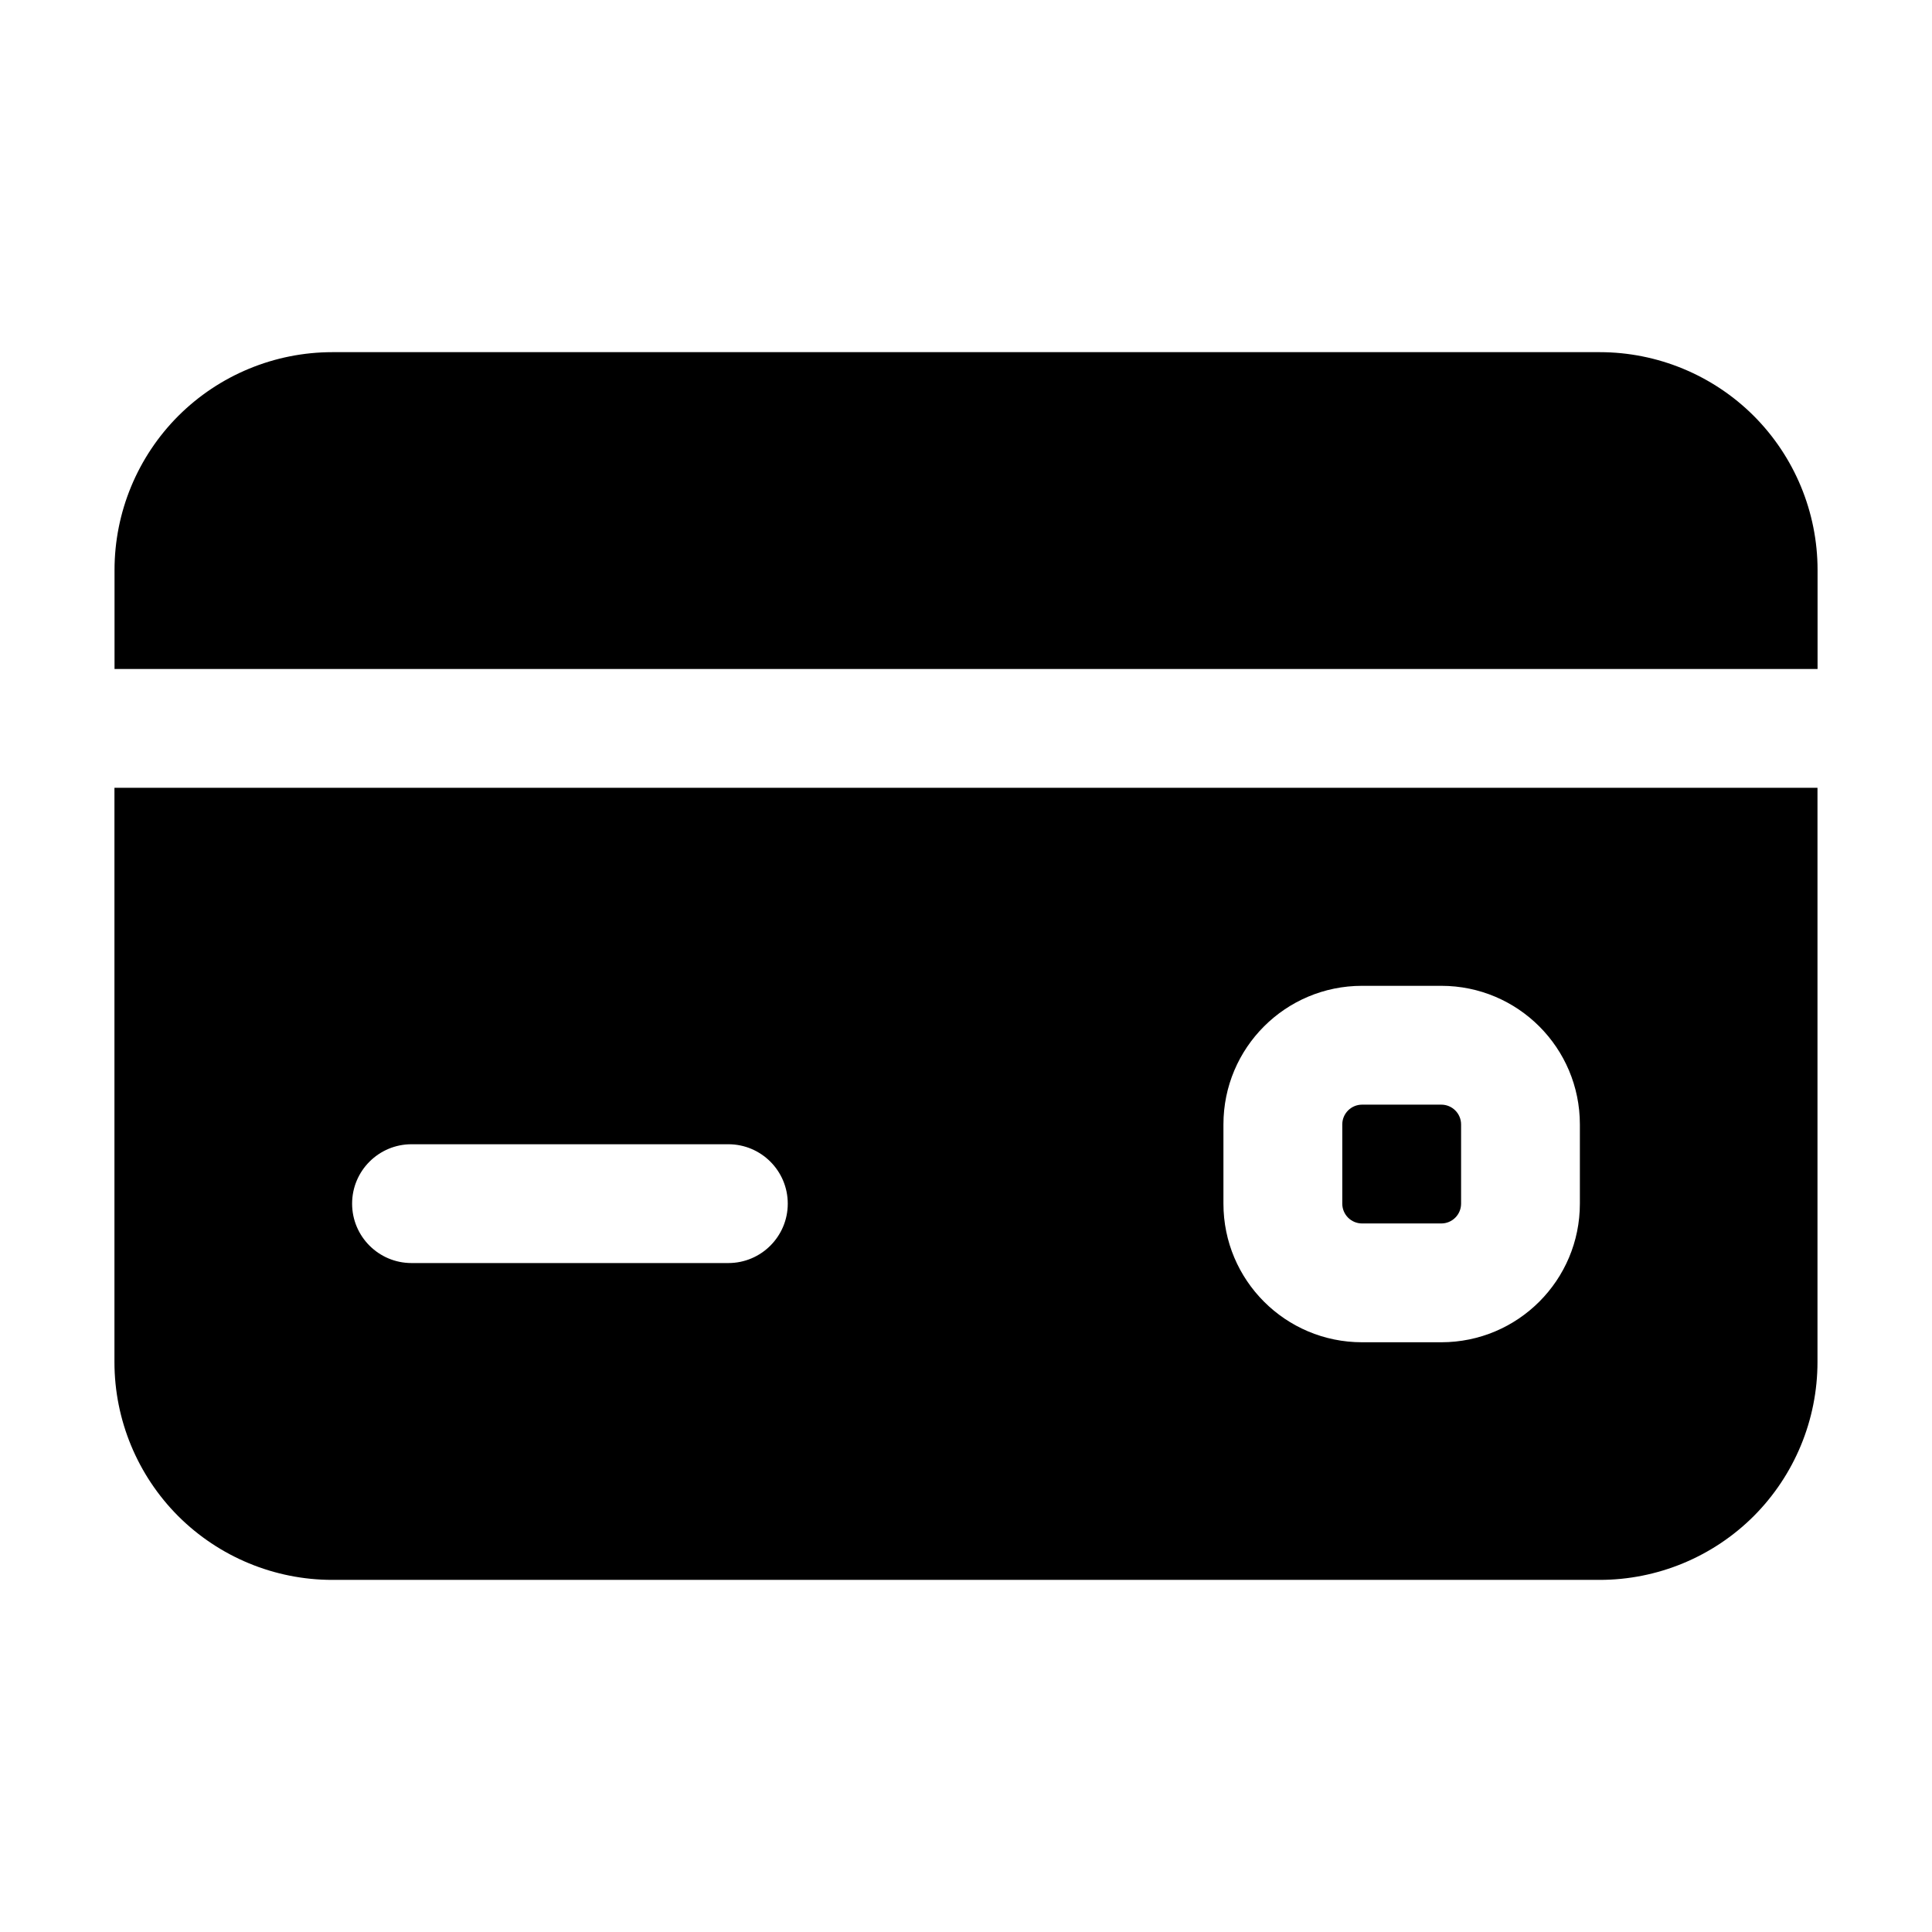
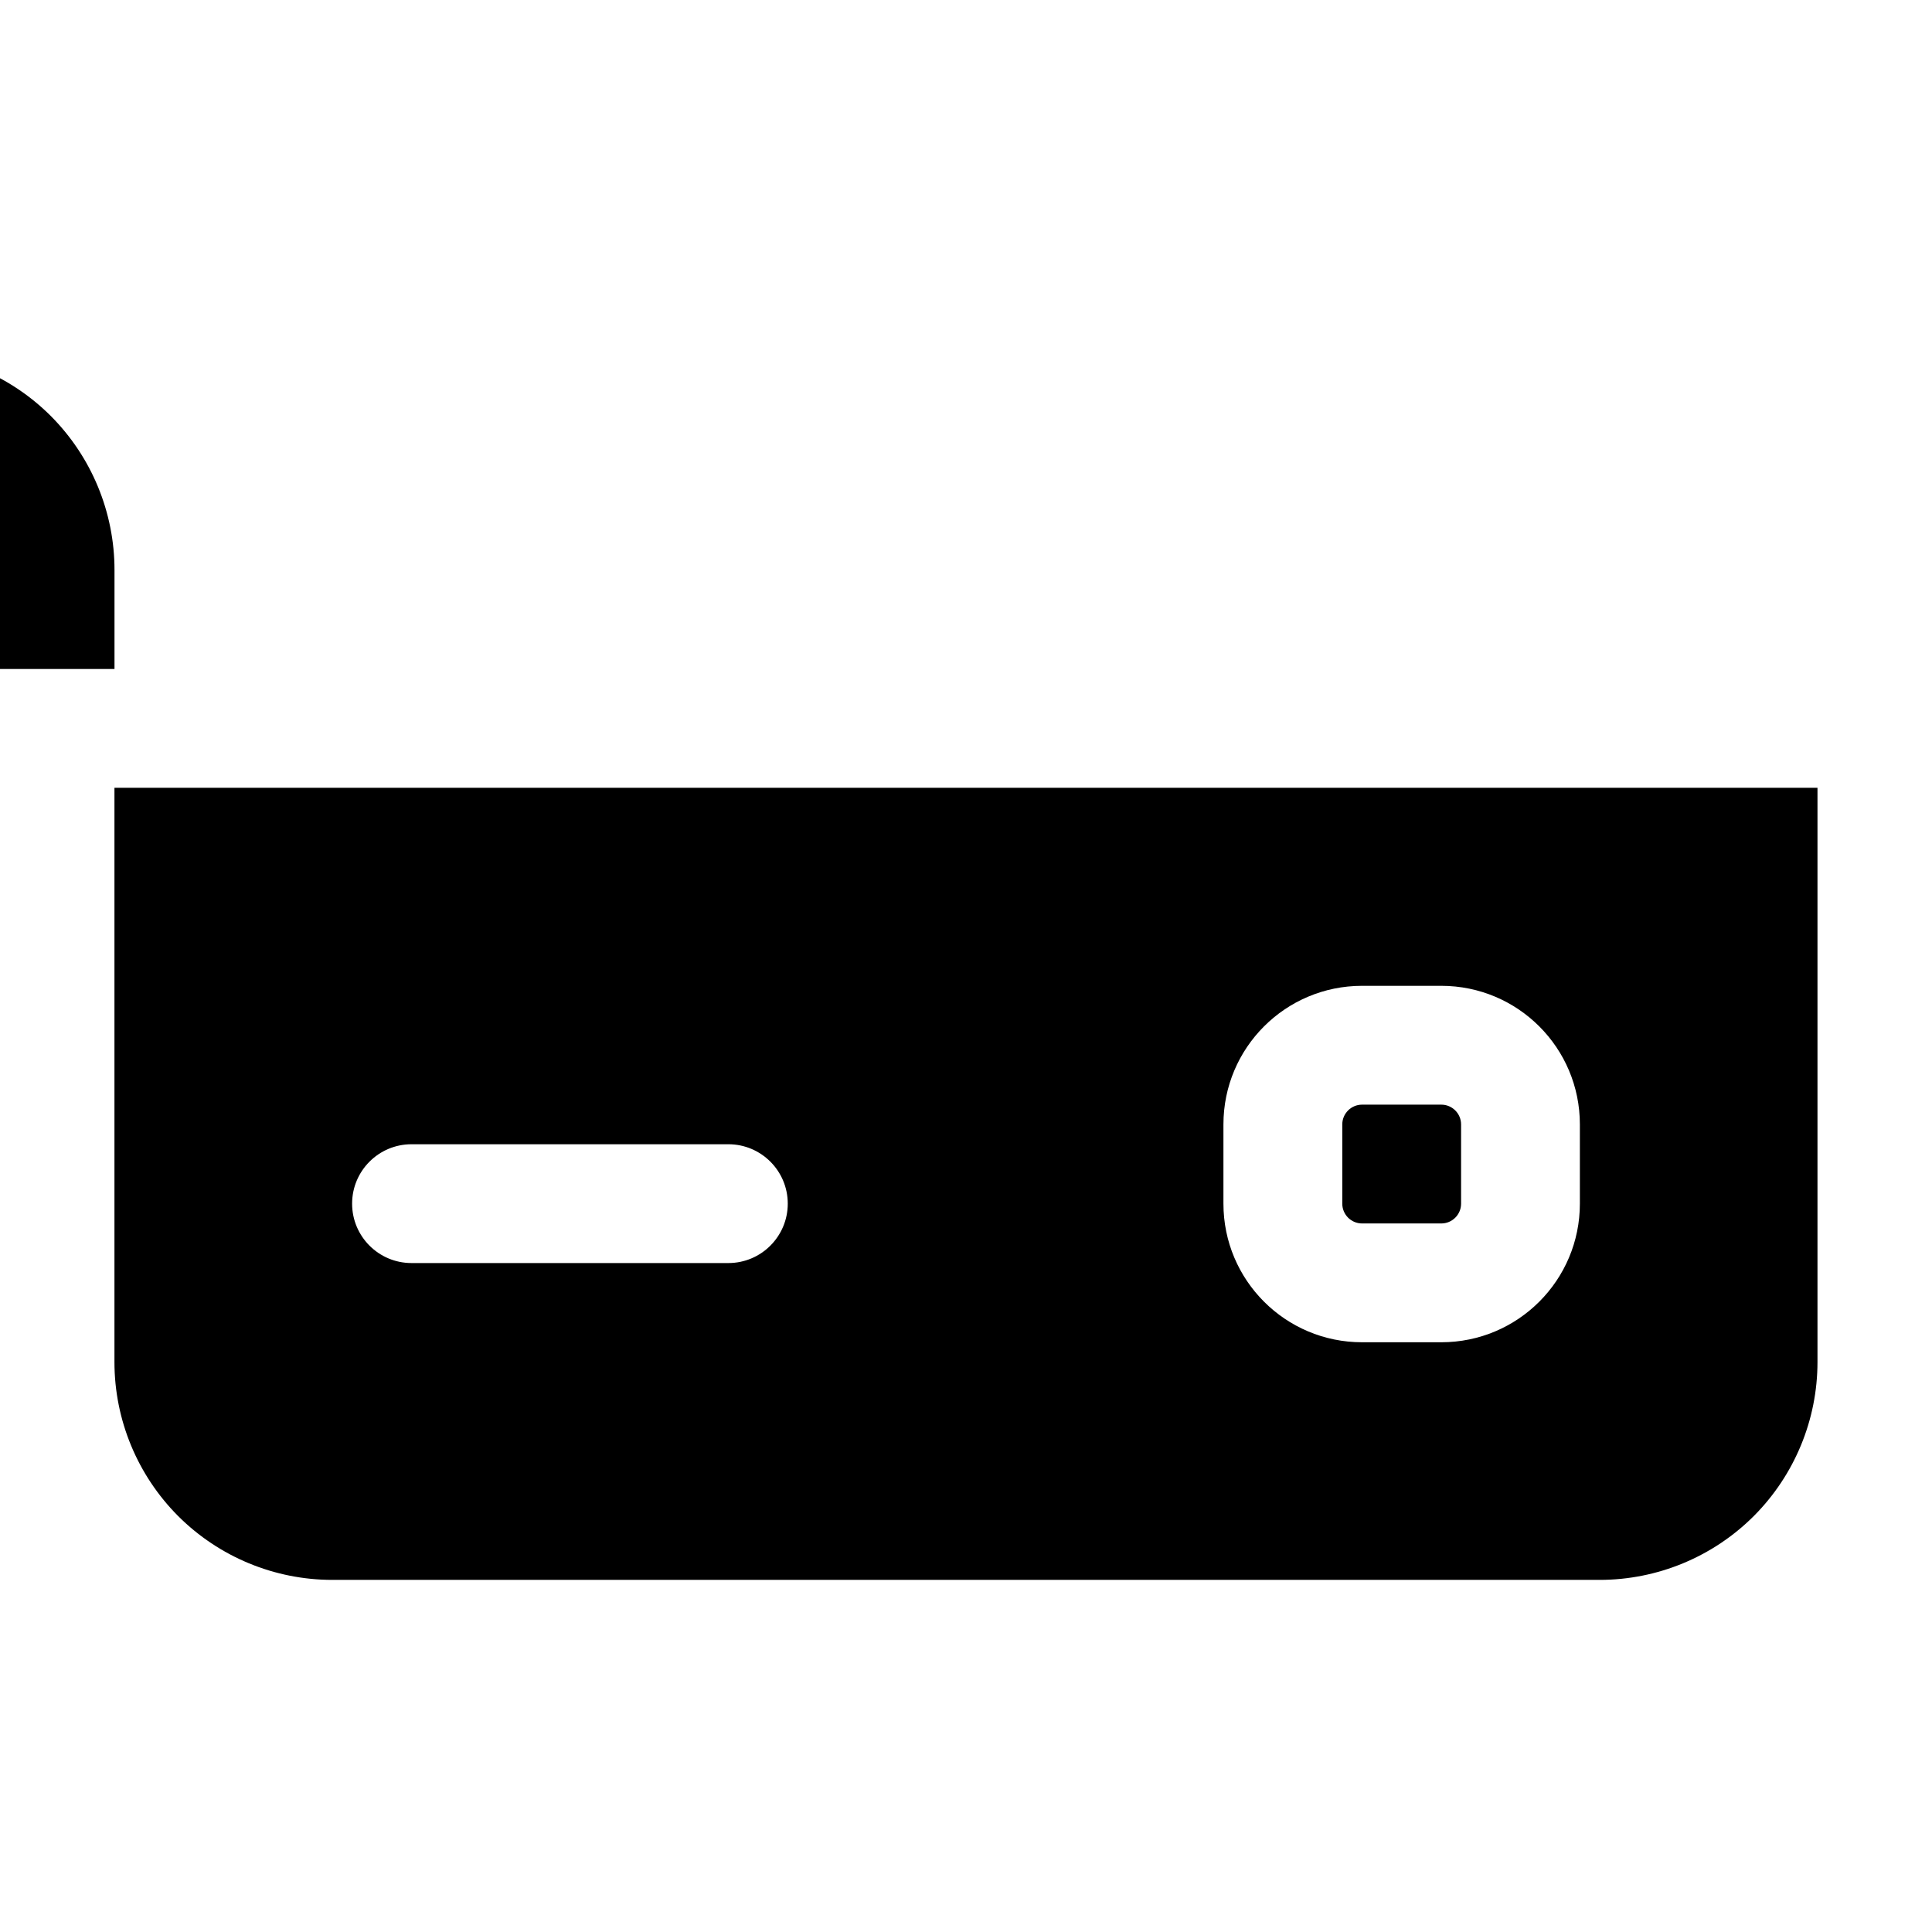
<svg xmlns="http://www.w3.org/2000/svg" fill="#000000" width="800px" height="800px" version="1.1" viewBox="144 144 512 512">
-   <path d="m625.66 352.77h-451.33v152.19c0 15.305 6.086 29.996 16.898 40.828 10.832 10.812 25.527 16.898 40.828 16.898h335.87c15.305 0 29.996-6.086 40.828-16.898 10.812-10.832 16.898-25.527 16.898-40.828v-152.19zm-62.977 110.21v-20.992c0-20.301-16.438-36.734-36.734-36.734h-20.992c-20.301 0-36.734 16.438-36.734 36.734v20.992c0 20.301 16.438 36.734 36.734 36.734h20.992c20.301 0 36.734-16.438 36.734-36.734zm-225.66-15.742h-83.969c-8.691 0-15.742 7.055-15.742 15.742 0 8.691 7.055 15.742 15.742 15.742h83.969c8.691 0 15.742-7.055 15.742-15.742 0-8.691-7.055-15.742-15.742-15.742zm194.18-5.246v20.992c0 2.898-2.352 5.246-5.246 5.246h-20.992c-2.898 0-5.246-2.352-5.246-5.246v-20.992c0-2.898 2.352-5.246 5.246-5.246h20.992c2.898 0 5.246 2.352 5.246 5.246zm-356.86-120.7h451.33v-26.238c0-15.305-6.086-29.996-16.898-40.828-10.832-10.812-25.527-16.898-40.828-16.898h-335.87c-15.305 0-29.996 6.086-40.828 16.898-10.812 10.832-16.898 25.527-16.898 40.828v26.238z" fill-rule="evenodd" />
+   <path d="m625.66 352.77h-451.33v152.19c0 15.305 6.086 29.996 16.898 40.828 10.832 10.812 25.527 16.898 40.828 16.898h335.87c15.305 0 29.996-6.086 40.828-16.898 10.812-10.832 16.898-25.527 16.898-40.828v-152.19zm-62.977 110.21v-20.992c0-20.301-16.438-36.734-36.734-36.734h-20.992c-20.301 0-36.734 16.438-36.734 36.734v20.992c0 20.301 16.438 36.734 36.734 36.734h20.992c20.301 0 36.734-16.438 36.734-36.734zm-225.66-15.742h-83.969c-8.691 0-15.742 7.055-15.742 15.742 0 8.691 7.055 15.742 15.742 15.742h83.969c8.691 0 15.742-7.055 15.742-15.742 0-8.691-7.055-15.742-15.742-15.742zm194.18-5.246v20.992c0 2.898-2.352 5.246-5.246 5.246h-20.992c-2.898 0-5.246-2.352-5.246-5.246v-20.992c0-2.898 2.352-5.246 5.246-5.246h20.992c2.898 0 5.246 2.352 5.246 5.246zm-356.86-120.7v-26.238c0-15.305-6.086-29.996-16.898-40.828-10.832-10.812-25.527-16.898-40.828-16.898h-335.87c-15.305 0-29.996 6.086-40.828 16.898-10.812 10.832-16.898 25.527-16.898 40.828v26.238z" fill-rule="evenodd" />
</svg>